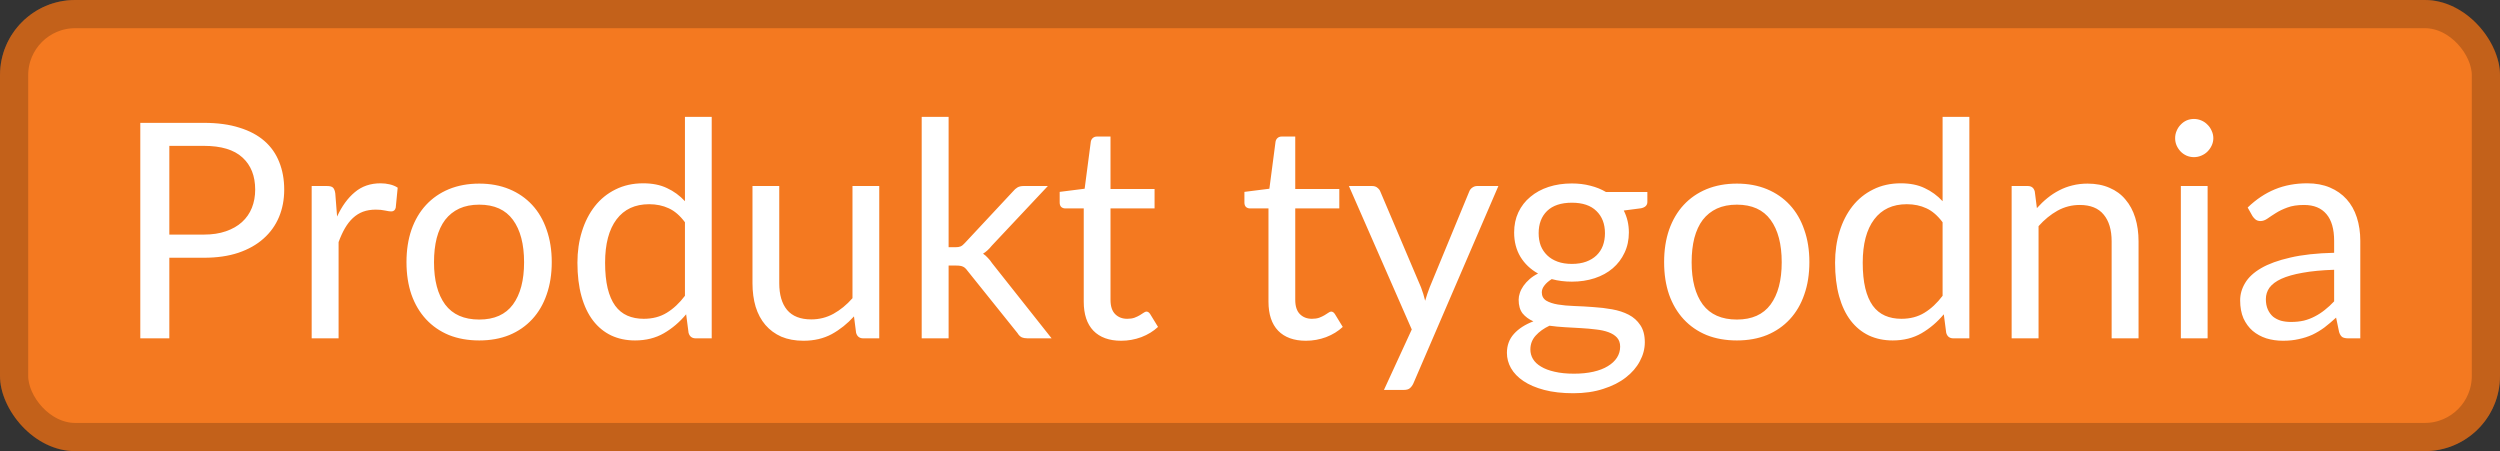
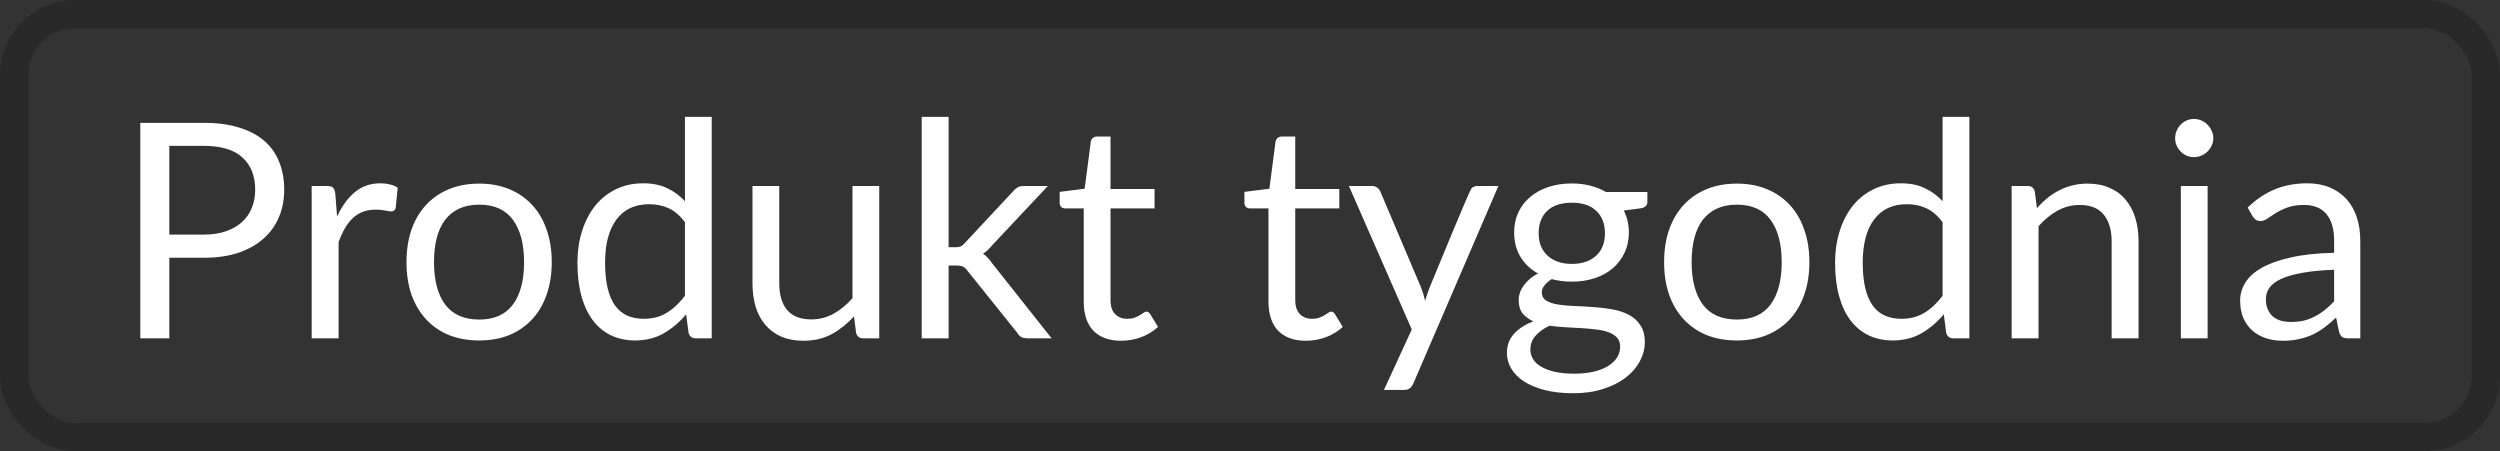
<svg xmlns="http://www.w3.org/2000/svg" width="133" height="24" viewBox="0 0 133 24" fill="none">
  <rect x="0" y="0" width="133" height="24" fill="#333333" stroke="none" />
-   <rect width="133" height="24" rx="4" fill="#F47920" />
  <rect x="0.75" y="0.75" width="131.5" height="22.5" rx="3.25" stroke="black" stroke-opacity="0.2" stroke-width="1.5" />
-   <path d="M10.848 12.48C11.291 12.48 11.68 12.421 12.016 12.304C12.357 12.187 12.643 12.024 12.872 11.816C13.107 11.603 13.283 11.349 13.4 11.056C13.517 10.763 13.576 10.44 13.576 10.088C13.576 9.357 13.349 8.787 12.896 8.376C12.448 7.965 11.765 7.76 10.848 7.76H9.008V12.48H10.848ZM10.848 6.536C11.573 6.536 12.203 6.621 12.736 6.792C13.275 6.957 13.72 7.195 14.072 7.504C14.424 7.813 14.685 8.187 14.856 8.624C15.032 9.061 15.12 9.549 15.12 10.088C15.12 10.621 15.027 11.109 14.84 11.552C14.653 11.995 14.379 12.376 14.016 12.696C13.659 13.016 13.213 13.267 12.68 13.448C12.152 13.624 11.541 13.712 10.848 13.712H9.008V18H7.464V6.536H10.848ZM17.933 11.52C18.189 10.965 18.504 10.533 18.877 10.224C19.25 9.909 19.706 9.752 20.245 9.752C20.416 9.752 20.578 9.771 20.733 9.808C20.893 9.845 21.035 9.904 21.157 9.984L21.053 11.048C21.021 11.181 20.941 11.248 20.813 11.248C20.738 11.248 20.629 11.232 20.485 11.2C20.341 11.168 20.178 11.152 19.997 11.152C19.741 11.152 19.512 11.189 19.309 11.264C19.112 11.339 18.933 11.451 18.773 11.6C18.619 11.744 18.477 11.925 18.349 12.144C18.227 12.357 18.114 12.603 18.013 12.88V18H16.581V9.896H17.397C17.552 9.896 17.659 9.925 17.717 9.984C17.776 10.043 17.816 10.144 17.837 10.288L17.933 11.52ZM25.497 9.768C26.089 9.768 26.622 9.867 27.097 10.064C27.572 10.261 27.977 10.541 28.313 10.904C28.649 11.267 28.905 11.707 29.081 12.224C29.262 12.736 29.353 13.309 29.353 13.944C29.353 14.584 29.262 15.16 29.081 15.672C28.905 16.184 28.649 16.621 28.313 16.984C27.977 17.347 27.572 17.627 27.097 17.824C26.622 18.016 26.089 18.112 25.497 18.112C24.9 18.112 24.361 18.016 23.881 17.824C23.407 17.627 23.001 17.347 22.665 16.984C22.329 16.621 22.07 16.184 21.889 15.672C21.713 15.16 21.625 14.584 21.625 13.944C21.625 13.309 21.713 12.736 21.889 12.224C22.07 11.707 22.329 11.267 22.665 10.904C23.001 10.541 23.407 10.261 23.881 10.064C24.361 9.867 24.9 9.768 25.497 9.768ZM25.497 17C26.297 17 26.895 16.733 27.289 16.2C27.684 15.661 27.881 14.912 27.881 13.952C27.881 12.987 27.684 12.235 27.289 11.696C26.895 11.157 26.297 10.888 25.497 10.888C25.092 10.888 24.737 10.957 24.433 11.096C24.134 11.235 23.884 11.435 23.681 11.696C23.484 11.957 23.334 12.28 23.233 12.664C23.137 13.043 23.089 13.472 23.089 13.952C23.089 14.912 23.287 15.661 23.681 16.2C24.081 16.733 24.686 17 25.497 17ZM36.439 11.824C36.173 11.467 35.885 11.219 35.575 11.08C35.266 10.936 34.919 10.864 34.535 10.864C33.783 10.864 33.205 11.133 32.799 11.672C32.394 12.211 32.191 12.979 32.191 13.976C32.191 14.504 32.237 14.957 32.327 15.336C32.418 15.709 32.551 16.019 32.727 16.264C32.903 16.504 33.119 16.68 33.375 16.792C33.631 16.904 33.922 16.96 34.247 16.96C34.717 16.96 35.125 16.853 35.471 16.64C35.823 16.427 36.146 16.125 36.439 15.736V11.824ZM37.863 6.216V18H37.015C36.813 18 36.685 17.901 36.631 17.704L36.503 16.72C36.157 17.136 35.762 17.472 35.319 17.728C34.877 17.984 34.365 18.112 33.783 18.112C33.319 18.112 32.898 18.024 32.519 17.848C32.141 17.667 31.818 17.403 31.551 17.056C31.285 16.709 31.079 16.277 30.935 15.76C30.791 15.243 30.719 14.648 30.719 13.976C30.719 13.379 30.799 12.824 30.959 12.312C31.119 11.795 31.349 11.347 31.647 10.968C31.946 10.589 32.311 10.293 32.743 10.08C33.181 9.861 33.671 9.752 34.215 9.752C34.711 9.752 35.135 9.837 35.487 10.008C35.845 10.173 36.162 10.405 36.439 10.704V6.216H37.863ZM46.776 9.896V18H45.928C45.726 18 45.598 17.901 45.544 17.704L45.432 16.832C45.08 17.221 44.686 17.536 44.248 17.776C43.811 18.011 43.31 18.128 42.744 18.128C42.302 18.128 41.91 18.056 41.568 17.912C41.232 17.763 40.95 17.555 40.72 17.288C40.491 17.021 40.318 16.699 40.2 16.32C40.088 15.941 40.032 15.523 40.032 15.064V9.896H41.456V15.064C41.456 15.677 41.595 16.152 41.872 16.488C42.155 16.824 42.584 16.992 43.16 16.992C43.582 16.992 43.974 16.893 44.336 16.696C44.704 16.493 45.043 16.216 45.352 15.864V9.896H46.776ZM50.466 6.216V13.152H50.834C50.941 13.152 51.029 13.139 51.098 13.112C51.173 13.08 51.25 13.019 51.33 12.928L53.89 10.184C53.965 10.093 54.042 10.024 54.122 9.976C54.208 9.923 54.32 9.896 54.458 9.896H55.746L52.762 13.072C52.618 13.253 52.464 13.395 52.298 13.496C52.394 13.56 52.48 13.635 52.554 13.72C52.634 13.8 52.709 13.893 52.778 14L55.946 18H54.674C54.552 18 54.445 17.981 54.354 17.944C54.269 17.901 54.194 17.827 54.13 17.72L51.466 14.4C51.386 14.288 51.306 14.216 51.226 14.184C51.152 14.147 51.034 14.128 50.874 14.128H50.466V18H49.034V6.216H50.466ZM59.647 18.128C59.007 18.128 58.514 17.949 58.167 17.592C57.826 17.235 57.655 16.72 57.655 16.048V11.088H56.679C56.594 11.088 56.522 11.064 56.463 11.016C56.405 10.963 56.375 10.883 56.375 10.776V10.208L57.703 10.04L58.031 7.536C58.047 7.456 58.082 7.392 58.135 7.344C58.194 7.291 58.269 7.264 58.359 7.264H59.079V10.056H61.423V11.088H59.079V15.952C59.079 16.293 59.162 16.547 59.327 16.712C59.493 16.877 59.706 16.96 59.967 16.96C60.117 16.96 60.245 16.941 60.351 16.904C60.463 16.861 60.559 16.816 60.639 16.768C60.719 16.72 60.786 16.677 60.839 16.64C60.898 16.597 60.949 16.576 60.991 16.576C61.066 16.576 61.133 16.621 61.191 16.712L61.607 17.392C61.362 17.621 61.066 17.803 60.719 17.936C60.373 18.064 60.015 18.128 59.647 18.128ZM69.475 18.128C68.835 18.128 68.342 17.949 67.995 17.592C67.654 17.235 67.483 16.72 67.483 16.048V11.088H66.507C66.422 11.088 66.35 11.064 66.291 11.016C66.233 10.963 66.203 10.883 66.203 10.776V10.208L67.531 10.04L67.859 7.536C67.875 7.456 67.91 7.392 67.963 7.344C68.022 7.291 68.097 7.264 68.187 7.264H68.907V10.056H71.251V11.088H68.907V15.952C68.907 16.293 68.99 16.547 69.155 16.712C69.321 16.877 69.534 16.96 69.795 16.96C69.945 16.96 70.073 16.941 70.179 16.904C70.291 16.861 70.387 16.816 70.467 16.768C70.547 16.72 70.614 16.677 70.667 16.64C70.726 16.597 70.777 16.576 70.819 16.576C70.894 16.576 70.961 16.621 71.019 16.712L71.435 17.392C71.19 17.621 70.894 17.803 70.547 17.936C70.201 18.064 69.843 18.128 69.475 18.128ZM79.714 9.896L75.194 20.392C75.146 20.499 75.084 20.584 75.01 20.648C74.94 20.712 74.831 20.744 74.682 20.744H73.626L75.106 17.528L71.762 9.896H72.994C73.116 9.896 73.212 9.928 73.282 9.992C73.356 10.051 73.407 10.117 73.434 10.192L75.602 15.296C75.687 15.52 75.759 15.755 75.818 16C75.892 15.749 75.972 15.512 76.058 15.288L78.162 10.192C78.194 10.107 78.247 10.037 78.322 9.984C78.402 9.925 78.49 9.896 78.586 9.896H79.714ZM83.624 14.04C83.912 14.04 84.165 14 84.384 13.92C84.603 13.84 84.787 13.728 84.936 13.584C85.085 13.44 85.197 13.269 85.272 13.072C85.347 12.869 85.384 12.648 85.384 12.408C85.384 11.912 85.232 11.517 84.928 11.224C84.629 10.931 84.195 10.784 83.624 10.784C83.048 10.784 82.608 10.931 82.304 11.224C82.005 11.517 81.856 11.912 81.856 12.408C81.856 12.648 81.893 12.869 81.968 13.072C82.048 13.269 82.162 13.44 82.312 13.584C82.461 13.728 82.645 13.84 82.864 13.92C83.082 14 83.336 14.04 83.624 14.04ZM86.192 18.44C86.192 18.243 86.136 18.083 86.024 17.96C85.912 17.837 85.76 17.741 85.568 17.672C85.381 17.603 85.162 17.555 84.912 17.528C84.661 17.496 84.394 17.472 84.112 17.456C83.835 17.44 83.552 17.424 83.264 17.408C82.976 17.392 82.698 17.365 82.432 17.328C82.133 17.467 81.888 17.643 81.696 17.856C81.509 18.064 81.416 18.309 81.416 18.592C81.416 18.773 81.461 18.941 81.552 19.096C81.648 19.256 81.792 19.392 81.984 19.504C82.176 19.621 82.416 19.712 82.704 19.776C82.997 19.845 83.341 19.88 83.736 19.88C84.12 19.88 84.464 19.845 84.768 19.776C85.072 19.707 85.328 19.608 85.536 19.48C85.749 19.352 85.912 19.2 86.024 19.024C86.136 18.848 86.192 18.653 86.192 18.44ZM87.64 10.216V10.744C87.64 10.92 87.528 11.032 87.304 11.08L86.384 11.2C86.565 11.552 86.656 11.941 86.656 12.368C86.656 12.763 86.579 13.123 86.424 13.448C86.275 13.768 86.067 14.043 85.8 14.272C85.533 14.501 85.213 14.677 84.84 14.8C84.466 14.923 84.061 14.984 83.624 14.984C83.245 14.984 82.888 14.939 82.552 14.848C82.381 14.955 82.251 15.069 82.16 15.192C82.069 15.309 82.024 15.429 82.024 15.552C82.024 15.744 82.101 15.891 82.256 15.992C82.416 16.088 82.624 16.157 82.88 16.2C83.136 16.243 83.427 16.269 83.752 16.28C84.082 16.291 84.418 16.309 84.76 16.336C85.106 16.357 85.442 16.397 85.768 16.456C86.099 16.515 86.392 16.611 86.648 16.744C86.904 16.877 87.109 17.061 87.264 17.296C87.424 17.531 87.504 17.835 87.504 18.208C87.504 18.555 87.416 18.891 87.24 19.216C87.069 19.541 86.821 19.829 86.496 20.08C86.171 20.336 85.77 20.539 85.296 20.688C84.826 20.843 84.296 20.92 83.704 20.92C83.112 20.92 82.594 20.861 82.152 20.744C81.709 20.627 81.341 20.469 81.048 20.272C80.754 20.075 80.533 19.845 80.384 19.584C80.24 19.328 80.168 19.059 80.168 18.776C80.168 18.376 80.293 18.037 80.544 17.76C80.794 17.483 81.138 17.261 81.576 17.096C81.336 16.989 81.144 16.848 81 16.672C80.861 16.491 80.792 16.248 80.792 15.944C80.792 15.827 80.813 15.707 80.856 15.584C80.898 15.456 80.963 15.331 81.048 15.208C81.138 15.08 81.248 14.96 81.376 14.848C81.504 14.736 81.653 14.637 81.824 14.552C81.424 14.328 81.112 14.032 80.888 13.664C80.664 13.291 80.552 12.859 80.552 12.368C80.552 11.973 80.626 11.616 80.776 11.296C80.93 10.971 81.144 10.696 81.416 10.472C81.688 10.243 82.01 10.067 82.384 9.944C82.763 9.821 83.176 9.76 83.624 9.76C83.976 9.76 84.304 9.8 84.608 9.88C84.912 9.955 85.189 10.067 85.44 10.216H87.64ZM92.403 9.768C92.995 9.768 93.529 9.867 94.003 10.064C94.478 10.261 94.883 10.541 95.219 10.904C95.555 11.267 95.811 11.707 95.987 12.224C96.169 12.736 96.259 13.309 96.259 13.944C96.259 14.584 96.169 15.16 95.987 15.672C95.811 16.184 95.555 16.621 95.219 16.984C94.883 17.347 94.478 17.627 94.003 17.824C93.529 18.016 92.995 18.112 92.403 18.112C91.806 18.112 91.267 18.016 90.787 17.824C90.313 17.627 89.907 17.347 89.571 16.984C89.235 16.621 88.977 16.184 88.795 15.672C88.619 15.16 88.531 14.584 88.531 13.944C88.531 13.309 88.619 12.736 88.795 12.224C88.977 11.707 89.235 11.267 89.571 10.904C89.907 10.541 90.313 10.261 90.787 10.064C91.267 9.867 91.806 9.768 92.403 9.768ZM92.403 17C93.203 17 93.801 16.733 94.195 16.2C94.59 15.661 94.787 14.912 94.787 13.952C94.787 12.987 94.59 12.235 94.195 11.696C93.801 11.157 93.203 10.888 92.403 10.888C91.998 10.888 91.643 10.957 91.339 11.096C91.041 11.235 90.79 11.435 90.587 11.696C90.39 11.957 90.241 12.28 90.139 12.664C90.043 13.043 89.995 13.472 89.995 13.952C89.995 14.912 90.193 15.661 90.587 16.2C90.987 16.733 91.593 17 92.403 17ZM103.346 11.824C103.079 11.467 102.791 11.219 102.482 11.08C102.172 10.936 101.826 10.864 101.442 10.864C100.69 10.864 100.111 11.133 99.706 11.672C99.3 12.211 99.097 12.979 99.097 13.976C99.097 14.504 99.143 14.957 99.234 15.336C99.324 15.709 99.457 16.019 99.633 16.264C99.809 16.504 100.026 16.68 100.282 16.792C100.538 16.904 100.828 16.96 101.154 16.96C101.623 16.96 102.031 16.853 102.378 16.64C102.73 16.427 103.052 16.125 103.346 15.736V11.824ZM104.77 6.216V18H103.922C103.719 18 103.591 17.901 103.538 17.704L103.41 16.72C103.063 17.136 102.668 17.472 102.226 17.728C101.783 17.984 101.271 18.112 100.69 18.112C100.226 18.112 99.804 18.024 99.425 17.848C99.047 17.667 98.724 17.403 98.457 17.056C98.191 16.709 97.986 16.277 97.841 15.76C97.698 15.243 97.626 14.648 97.626 13.976C97.626 13.379 97.706 12.824 97.865 12.312C98.025 11.795 98.255 11.347 98.553 10.968C98.852 10.589 99.218 10.293 99.65 10.08C100.087 9.861 100.578 9.752 101.122 9.752C101.618 9.752 102.042 9.837 102.394 10.008C102.751 10.173 103.068 10.405 103.346 10.704V6.216H104.77ZM108.363 11.072C108.539 10.875 108.725 10.696 108.923 10.536C109.12 10.376 109.328 10.24 109.547 10.128C109.771 10.011 110.005 9.923 110.251 9.864C110.501 9.8 110.771 9.768 111.059 9.768C111.501 9.768 111.891 9.843 112.227 9.992C112.568 10.136 112.851 10.344 113.075 10.616C113.304 10.883 113.477 11.205 113.595 11.584C113.712 11.963 113.771 12.381 113.771 12.84V18H112.339V12.84C112.339 12.227 112.197 11.752 111.915 11.416C111.637 11.075 111.213 10.904 110.643 10.904C110.221 10.904 109.827 11.005 109.459 11.208C109.096 11.411 108.76 11.685 108.451 12.032V18H107.019V9.896H107.875C108.077 9.896 108.203 9.995 108.251 10.192L108.363 11.072ZM117.445 9.896V18H116.021V9.896H117.445ZM117.749 7.352C117.749 7.491 117.719 7.621 117.661 7.744C117.607 7.861 117.533 7.968 117.437 8.064C117.346 8.155 117.237 8.227 117.109 8.28C116.986 8.333 116.855 8.36 116.717 8.36C116.578 8.36 116.447 8.333 116.325 8.28C116.207 8.227 116.103 8.155 116.013 8.064C115.922 7.968 115.85 7.861 115.797 7.744C115.743 7.621 115.717 7.491 115.717 7.352C115.717 7.213 115.743 7.083 115.797 6.96C115.85 6.832 115.922 6.723 116.013 6.632C116.103 6.536 116.207 6.461 116.325 6.408C116.447 6.355 116.578 6.328 116.717 6.328C116.855 6.328 116.986 6.355 117.109 6.408C117.237 6.461 117.346 6.536 117.437 6.632C117.533 6.723 117.607 6.832 117.661 6.96C117.719 7.083 117.749 7.213 117.749 7.352ZM124.176 14.352C123.52 14.373 122.96 14.427 122.496 14.512C122.038 14.592 121.662 14.699 121.368 14.832C121.08 14.965 120.87 15.123 120.736 15.304C120.608 15.485 120.544 15.688 120.544 15.912C120.544 16.125 120.579 16.309 120.648 16.464C120.718 16.619 120.811 16.747 120.928 16.848C121.051 16.944 121.192 17.016 121.352 17.064C121.518 17.107 121.694 17.128 121.88 17.128C122.131 17.128 122.36 17.104 122.568 17.056C122.776 17.003 122.971 16.928 123.152 16.832C123.339 16.736 123.515 16.621 123.68 16.488C123.851 16.355 124.016 16.203 124.176 16.032V14.352ZM119.576 11.04C120.024 10.608 120.507 10.285 121.024 10.072C121.542 9.859 122.115 9.752 122.744 9.752C123.198 9.752 123.6 9.827 123.952 9.976C124.304 10.125 124.6 10.333 124.84 10.6C125.08 10.867 125.262 11.189 125.384 11.568C125.507 11.947 125.568 12.363 125.568 12.816V18H124.936C124.798 18 124.691 17.979 124.616 17.936C124.542 17.888 124.483 17.797 124.44 17.664L124.28 16.896C124.067 17.093 123.859 17.269 123.656 17.424C123.454 17.573 123.24 17.701 123.016 17.808C122.792 17.909 122.552 17.987 122.296 18.04C122.046 18.099 121.766 18.128 121.456 18.128C121.142 18.128 120.846 18.085 120.568 18C120.291 17.909 120.048 17.776 119.84 17.6C119.638 17.424 119.475 17.203 119.352 16.936C119.235 16.664 119.176 16.344 119.176 15.976C119.176 15.656 119.264 15.349 119.44 15.056C119.616 14.757 119.902 14.493 120.296 14.264C120.691 14.035 121.206 13.848 121.84 13.704C122.475 13.555 123.254 13.469 124.176 13.448V12.816C124.176 12.187 124.04 11.712 123.768 11.392C123.496 11.067 123.099 10.904 122.576 10.904C122.224 10.904 121.928 10.949 121.688 11.04C121.454 11.125 121.248 11.224 121.072 11.336C120.902 11.443 120.752 11.541 120.624 11.632C120.502 11.717 120.379 11.76 120.256 11.76C120.16 11.76 120.078 11.736 120.008 11.688C119.939 11.635 119.88 11.571 119.832 11.496L119.576 11.04Z" fill="white" />
+   <path d="M10.848 12.48C11.291 12.48 11.68 12.421 12.016 12.304C12.357 12.187 12.643 12.024 12.872 11.816C13.107 11.603 13.283 11.349 13.4 11.056C13.517 10.763 13.576 10.44 13.576 10.088C13.576 9.357 13.349 8.787 12.896 8.376C12.448 7.965 11.765 7.76 10.848 7.76H9.008V12.48H10.848ZM10.848 6.536C11.573 6.536 12.203 6.621 12.736 6.792C13.275 6.957 13.72 7.195 14.072 7.504C14.424 7.813 14.685 8.187 14.856 8.624C15.032 9.061 15.12 9.549 15.12 10.088C15.12 10.621 15.027 11.109 14.84 11.552C14.653 11.995 14.379 12.376 14.016 12.696C13.659 13.016 13.213 13.267 12.68 13.448C12.152 13.624 11.541 13.712 10.848 13.712H9.008V18H7.464V6.536H10.848ZM17.933 11.52C18.189 10.965 18.504 10.533 18.877 10.224C19.25 9.909 19.706 9.752 20.245 9.752C20.416 9.752 20.578 9.771 20.733 9.808C20.893 9.845 21.035 9.904 21.157 9.984L21.053 11.048C21.021 11.181 20.941 11.248 20.813 11.248C20.738 11.248 20.629 11.232 20.485 11.2C20.341 11.168 20.178 11.152 19.997 11.152C19.741 11.152 19.512 11.189 19.309 11.264C19.112 11.339 18.933 11.451 18.773 11.6C18.619 11.744 18.477 11.925 18.349 12.144C18.227 12.357 18.114 12.603 18.013 12.88V18H16.581V9.896H17.397C17.552 9.896 17.659 9.925 17.717 9.984C17.776 10.043 17.816 10.144 17.837 10.288L17.933 11.52ZM25.497 9.768C26.089 9.768 26.622 9.867 27.097 10.064C27.572 10.261 27.977 10.541 28.313 10.904C28.649 11.267 28.905 11.707 29.081 12.224C29.262 12.736 29.353 13.309 29.353 13.944C29.353 14.584 29.262 15.16 29.081 15.672C28.905 16.184 28.649 16.621 28.313 16.984C27.977 17.347 27.572 17.627 27.097 17.824C26.622 18.016 26.089 18.112 25.497 18.112C24.9 18.112 24.361 18.016 23.881 17.824C23.407 17.627 23.001 17.347 22.665 16.984C22.329 16.621 22.07 16.184 21.889 15.672C21.713 15.16 21.625 14.584 21.625 13.944C21.625 13.309 21.713 12.736 21.889 12.224C22.07 11.707 22.329 11.267 22.665 10.904C23.001 10.541 23.407 10.261 23.881 10.064C24.361 9.867 24.9 9.768 25.497 9.768ZM25.497 17C26.297 17 26.895 16.733 27.289 16.2C27.684 15.661 27.881 14.912 27.881 13.952C27.881 12.987 27.684 12.235 27.289 11.696C26.895 11.157 26.297 10.888 25.497 10.888C25.092 10.888 24.737 10.957 24.433 11.096C24.134 11.235 23.884 11.435 23.681 11.696C23.484 11.957 23.334 12.28 23.233 12.664C23.137 13.043 23.089 13.472 23.089 13.952C23.089 14.912 23.287 15.661 23.681 16.2C24.081 16.733 24.686 17 25.497 17ZM36.439 11.824C36.173 11.467 35.885 11.219 35.575 11.08C35.266 10.936 34.919 10.864 34.535 10.864C33.783 10.864 33.205 11.133 32.799 11.672C32.394 12.211 32.191 12.979 32.191 13.976C32.191 14.504 32.237 14.957 32.327 15.336C32.418 15.709 32.551 16.019 32.727 16.264C32.903 16.504 33.119 16.68 33.375 16.792C33.631 16.904 33.922 16.96 34.247 16.96C34.717 16.96 35.125 16.853 35.471 16.64C35.823 16.427 36.146 16.125 36.439 15.736V11.824ZM37.863 6.216V18H37.015C36.813 18 36.685 17.901 36.631 17.704L36.503 16.72C36.157 17.136 35.762 17.472 35.319 17.728C34.877 17.984 34.365 18.112 33.783 18.112C33.319 18.112 32.898 18.024 32.519 17.848C32.141 17.667 31.818 17.403 31.551 17.056C31.285 16.709 31.079 16.277 30.935 15.76C30.791 15.243 30.719 14.648 30.719 13.976C30.719 13.379 30.799 12.824 30.959 12.312C31.119 11.795 31.349 11.347 31.647 10.968C31.946 10.589 32.311 10.293 32.743 10.08C33.181 9.861 33.671 9.752 34.215 9.752C34.711 9.752 35.135 9.837 35.487 10.008C35.845 10.173 36.162 10.405 36.439 10.704V6.216H37.863ZM46.776 9.896V18H45.928C45.726 18 45.598 17.901 45.544 17.704L45.432 16.832C45.08 17.221 44.686 17.536 44.248 17.776C43.811 18.011 43.31 18.128 42.744 18.128C42.302 18.128 41.91 18.056 41.568 17.912C41.232 17.763 40.95 17.555 40.72 17.288C40.491 17.021 40.318 16.699 40.2 16.32C40.088 15.941 40.032 15.523 40.032 15.064V9.896H41.456V15.064C41.456 15.677 41.595 16.152 41.872 16.488C42.155 16.824 42.584 16.992 43.16 16.992C43.582 16.992 43.974 16.893 44.336 16.696C44.704 16.493 45.043 16.216 45.352 15.864V9.896H46.776ZM50.466 6.216V13.152H50.834C50.941 13.152 51.029 13.139 51.098 13.112C51.173 13.08 51.25 13.019 51.33 12.928L53.89 10.184C53.965 10.093 54.042 10.024 54.122 9.976C54.208 9.923 54.32 9.896 54.458 9.896H55.746L52.762 13.072C52.618 13.253 52.464 13.395 52.298 13.496C52.394 13.56 52.48 13.635 52.554 13.72C52.634 13.8 52.709 13.893 52.778 14L55.946 18H54.674C54.552 18 54.445 17.981 54.354 17.944C54.269 17.901 54.194 17.827 54.13 17.72L51.466 14.4C51.386 14.288 51.306 14.216 51.226 14.184C51.152 14.147 51.034 14.128 50.874 14.128H50.466V18H49.034V6.216H50.466ZM59.647 18.128C59.007 18.128 58.514 17.949 58.167 17.592C57.826 17.235 57.655 16.72 57.655 16.048V11.088H56.679C56.594 11.088 56.522 11.064 56.463 11.016C56.405 10.963 56.375 10.883 56.375 10.776V10.208L57.703 10.04L58.031 7.536C58.047 7.456 58.082 7.392 58.135 7.344C58.194 7.291 58.269 7.264 58.359 7.264H59.079V10.056H61.423V11.088H59.079V15.952C59.079 16.293 59.162 16.547 59.327 16.712C59.493 16.877 59.706 16.96 59.967 16.96C60.117 16.96 60.245 16.941 60.351 16.904C60.463 16.861 60.559 16.816 60.639 16.768C60.719 16.72 60.786 16.677 60.839 16.64C60.898 16.597 60.949 16.576 60.991 16.576C61.066 16.576 61.133 16.621 61.191 16.712L61.607 17.392C61.362 17.621 61.066 17.803 60.719 17.936C60.373 18.064 60.015 18.128 59.647 18.128ZM69.475 18.128C68.835 18.128 68.342 17.949 67.995 17.592C67.654 17.235 67.483 16.72 67.483 16.048V11.088H66.507C66.422 11.088 66.35 11.064 66.291 11.016C66.233 10.963 66.203 10.883 66.203 10.776V10.208L67.531 10.04L67.859 7.536C67.875 7.456 67.91 7.392 67.963 7.344C68.022 7.291 68.097 7.264 68.187 7.264H68.907V10.056H71.251V11.088H68.907V15.952C68.907 16.293 68.99 16.547 69.155 16.712C69.321 16.877 69.534 16.96 69.795 16.96C69.945 16.96 70.073 16.941 70.179 16.904C70.291 16.861 70.387 16.816 70.467 16.768C70.547 16.72 70.614 16.677 70.667 16.64C70.726 16.597 70.777 16.576 70.819 16.576C70.894 16.576 70.961 16.621 71.019 16.712L71.435 17.392C71.19 17.621 70.894 17.803 70.547 17.936C70.201 18.064 69.843 18.128 69.475 18.128ZM79.714 9.896L75.194 20.392C75.146 20.499 75.084 20.584 75.01 20.648C74.94 20.712 74.831 20.744 74.682 20.744H73.626L75.106 17.528L71.762 9.896H72.994C73.116 9.896 73.212 9.928 73.282 9.992C73.356 10.051 73.407 10.117 73.434 10.192L75.602 15.296C75.687 15.52 75.759 15.755 75.818 16C75.892 15.749 75.972 15.512 76.058 15.288C78.194 10.107 78.247 10.037 78.322 9.984C78.402 9.925 78.49 9.896 78.586 9.896H79.714ZM83.624 14.04C83.912 14.04 84.165 14 84.384 13.92C84.603 13.84 84.787 13.728 84.936 13.584C85.085 13.44 85.197 13.269 85.272 13.072C85.347 12.869 85.384 12.648 85.384 12.408C85.384 11.912 85.232 11.517 84.928 11.224C84.629 10.931 84.195 10.784 83.624 10.784C83.048 10.784 82.608 10.931 82.304 11.224C82.005 11.517 81.856 11.912 81.856 12.408C81.856 12.648 81.893 12.869 81.968 13.072C82.048 13.269 82.162 13.44 82.312 13.584C82.461 13.728 82.645 13.84 82.864 13.92C83.082 14 83.336 14.04 83.624 14.04ZM86.192 18.44C86.192 18.243 86.136 18.083 86.024 17.96C85.912 17.837 85.76 17.741 85.568 17.672C85.381 17.603 85.162 17.555 84.912 17.528C84.661 17.496 84.394 17.472 84.112 17.456C83.835 17.44 83.552 17.424 83.264 17.408C82.976 17.392 82.698 17.365 82.432 17.328C82.133 17.467 81.888 17.643 81.696 17.856C81.509 18.064 81.416 18.309 81.416 18.592C81.416 18.773 81.461 18.941 81.552 19.096C81.648 19.256 81.792 19.392 81.984 19.504C82.176 19.621 82.416 19.712 82.704 19.776C82.997 19.845 83.341 19.88 83.736 19.88C84.12 19.88 84.464 19.845 84.768 19.776C85.072 19.707 85.328 19.608 85.536 19.48C85.749 19.352 85.912 19.2 86.024 19.024C86.136 18.848 86.192 18.653 86.192 18.44ZM87.64 10.216V10.744C87.64 10.92 87.528 11.032 87.304 11.08L86.384 11.2C86.565 11.552 86.656 11.941 86.656 12.368C86.656 12.763 86.579 13.123 86.424 13.448C86.275 13.768 86.067 14.043 85.8 14.272C85.533 14.501 85.213 14.677 84.84 14.8C84.466 14.923 84.061 14.984 83.624 14.984C83.245 14.984 82.888 14.939 82.552 14.848C82.381 14.955 82.251 15.069 82.16 15.192C82.069 15.309 82.024 15.429 82.024 15.552C82.024 15.744 82.101 15.891 82.256 15.992C82.416 16.088 82.624 16.157 82.88 16.2C83.136 16.243 83.427 16.269 83.752 16.28C84.082 16.291 84.418 16.309 84.76 16.336C85.106 16.357 85.442 16.397 85.768 16.456C86.099 16.515 86.392 16.611 86.648 16.744C86.904 16.877 87.109 17.061 87.264 17.296C87.424 17.531 87.504 17.835 87.504 18.208C87.504 18.555 87.416 18.891 87.24 19.216C87.069 19.541 86.821 19.829 86.496 20.08C86.171 20.336 85.77 20.539 85.296 20.688C84.826 20.843 84.296 20.92 83.704 20.92C83.112 20.92 82.594 20.861 82.152 20.744C81.709 20.627 81.341 20.469 81.048 20.272C80.754 20.075 80.533 19.845 80.384 19.584C80.24 19.328 80.168 19.059 80.168 18.776C80.168 18.376 80.293 18.037 80.544 17.76C80.794 17.483 81.138 17.261 81.576 17.096C81.336 16.989 81.144 16.848 81 16.672C80.861 16.491 80.792 16.248 80.792 15.944C80.792 15.827 80.813 15.707 80.856 15.584C80.898 15.456 80.963 15.331 81.048 15.208C81.138 15.08 81.248 14.96 81.376 14.848C81.504 14.736 81.653 14.637 81.824 14.552C81.424 14.328 81.112 14.032 80.888 13.664C80.664 13.291 80.552 12.859 80.552 12.368C80.552 11.973 80.626 11.616 80.776 11.296C80.93 10.971 81.144 10.696 81.416 10.472C81.688 10.243 82.01 10.067 82.384 9.944C82.763 9.821 83.176 9.76 83.624 9.76C83.976 9.76 84.304 9.8 84.608 9.88C84.912 9.955 85.189 10.067 85.44 10.216H87.64ZM92.403 9.768C92.995 9.768 93.529 9.867 94.003 10.064C94.478 10.261 94.883 10.541 95.219 10.904C95.555 11.267 95.811 11.707 95.987 12.224C96.169 12.736 96.259 13.309 96.259 13.944C96.259 14.584 96.169 15.16 95.987 15.672C95.811 16.184 95.555 16.621 95.219 16.984C94.883 17.347 94.478 17.627 94.003 17.824C93.529 18.016 92.995 18.112 92.403 18.112C91.806 18.112 91.267 18.016 90.787 17.824C90.313 17.627 89.907 17.347 89.571 16.984C89.235 16.621 88.977 16.184 88.795 15.672C88.619 15.16 88.531 14.584 88.531 13.944C88.531 13.309 88.619 12.736 88.795 12.224C88.977 11.707 89.235 11.267 89.571 10.904C89.907 10.541 90.313 10.261 90.787 10.064C91.267 9.867 91.806 9.768 92.403 9.768ZM92.403 17C93.203 17 93.801 16.733 94.195 16.2C94.59 15.661 94.787 14.912 94.787 13.952C94.787 12.987 94.59 12.235 94.195 11.696C93.801 11.157 93.203 10.888 92.403 10.888C91.998 10.888 91.643 10.957 91.339 11.096C91.041 11.235 90.79 11.435 90.587 11.696C90.39 11.957 90.241 12.28 90.139 12.664C90.043 13.043 89.995 13.472 89.995 13.952C89.995 14.912 90.193 15.661 90.587 16.2C90.987 16.733 91.593 17 92.403 17ZM103.346 11.824C103.079 11.467 102.791 11.219 102.482 11.08C102.172 10.936 101.826 10.864 101.442 10.864C100.69 10.864 100.111 11.133 99.706 11.672C99.3 12.211 99.097 12.979 99.097 13.976C99.097 14.504 99.143 14.957 99.234 15.336C99.324 15.709 99.457 16.019 99.633 16.264C99.809 16.504 100.026 16.68 100.282 16.792C100.538 16.904 100.828 16.96 101.154 16.96C101.623 16.96 102.031 16.853 102.378 16.64C102.73 16.427 103.052 16.125 103.346 15.736V11.824ZM104.77 6.216V18H103.922C103.719 18 103.591 17.901 103.538 17.704L103.41 16.72C103.063 17.136 102.668 17.472 102.226 17.728C101.783 17.984 101.271 18.112 100.69 18.112C100.226 18.112 99.804 18.024 99.425 17.848C99.047 17.667 98.724 17.403 98.457 17.056C98.191 16.709 97.986 16.277 97.841 15.76C97.698 15.243 97.626 14.648 97.626 13.976C97.626 13.379 97.706 12.824 97.865 12.312C98.025 11.795 98.255 11.347 98.553 10.968C98.852 10.589 99.218 10.293 99.65 10.08C100.087 9.861 100.578 9.752 101.122 9.752C101.618 9.752 102.042 9.837 102.394 10.008C102.751 10.173 103.068 10.405 103.346 10.704V6.216H104.77ZM108.363 11.072C108.539 10.875 108.725 10.696 108.923 10.536C109.12 10.376 109.328 10.24 109.547 10.128C109.771 10.011 110.005 9.923 110.251 9.864C110.501 9.8 110.771 9.768 111.059 9.768C111.501 9.768 111.891 9.843 112.227 9.992C112.568 10.136 112.851 10.344 113.075 10.616C113.304 10.883 113.477 11.205 113.595 11.584C113.712 11.963 113.771 12.381 113.771 12.84V18H112.339V12.84C112.339 12.227 112.197 11.752 111.915 11.416C111.637 11.075 111.213 10.904 110.643 10.904C110.221 10.904 109.827 11.005 109.459 11.208C109.096 11.411 108.76 11.685 108.451 12.032V18H107.019V9.896H107.875C108.077 9.896 108.203 9.995 108.251 10.192L108.363 11.072ZM117.445 9.896V18H116.021V9.896H117.445ZM117.749 7.352C117.749 7.491 117.719 7.621 117.661 7.744C117.607 7.861 117.533 7.968 117.437 8.064C117.346 8.155 117.237 8.227 117.109 8.28C116.986 8.333 116.855 8.36 116.717 8.36C116.578 8.36 116.447 8.333 116.325 8.28C116.207 8.227 116.103 8.155 116.013 8.064C115.922 7.968 115.85 7.861 115.797 7.744C115.743 7.621 115.717 7.491 115.717 7.352C115.717 7.213 115.743 7.083 115.797 6.96C115.85 6.832 115.922 6.723 116.013 6.632C116.103 6.536 116.207 6.461 116.325 6.408C116.447 6.355 116.578 6.328 116.717 6.328C116.855 6.328 116.986 6.355 117.109 6.408C117.237 6.461 117.346 6.536 117.437 6.632C117.533 6.723 117.607 6.832 117.661 6.96C117.719 7.083 117.749 7.213 117.749 7.352ZM124.176 14.352C123.52 14.373 122.96 14.427 122.496 14.512C122.038 14.592 121.662 14.699 121.368 14.832C121.08 14.965 120.87 15.123 120.736 15.304C120.608 15.485 120.544 15.688 120.544 15.912C120.544 16.125 120.579 16.309 120.648 16.464C120.718 16.619 120.811 16.747 120.928 16.848C121.051 16.944 121.192 17.016 121.352 17.064C121.518 17.107 121.694 17.128 121.88 17.128C122.131 17.128 122.36 17.104 122.568 17.056C122.776 17.003 122.971 16.928 123.152 16.832C123.339 16.736 123.515 16.621 123.68 16.488C123.851 16.355 124.016 16.203 124.176 16.032V14.352ZM119.576 11.04C120.024 10.608 120.507 10.285 121.024 10.072C121.542 9.859 122.115 9.752 122.744 9.752C123.198 9.752 123.6 9.827 123.952 9.976C124.304 10.125 124.6 10.333 124.84 10.6C125.08 10.867 125.262 11.189 125.384 11.568C125.507 11.947 125.568 12.363 125.568 12.816V18H124.936C124.798 18 124.691 17.979 124.616 17.936C124.542 17.888 124.483 17.797 124.44 17.664L124.28 16.896C124.067 17.093 123.859 17.269 123.656 17.424C123.454 17.573 123.24 17.701 123.016 17.808C122.792 17.909 122.552 17.987 122.296 18.04C122.046 18.099 121.766 18.128 121.456 18.128C121.142 18.128 120.846 18.085 120.568 18C120.291 17.909 120.048 17.776 119.84 17.6C119.638 17.424 119.475 17.203 119.352 16.936C119.235 16.664 119.176 16.344 119.176 15.976C119.176 15.656 119.264 15.349 119.44 15.056C119.616 14.757 119.902 14.493 120.296 14.264C120.691 14.035 121.206 13.848 121.84 13.704C122.475 13.555 123.254 13.469 124.176 13.448V12.816C124.176 12.187 124.04 11.712 123.768 11.392C123.496 11.067 123.099 10.904 122.576 10.904C122.224 10.904 121.928 10.949 121.688 11.04C121.454 11.125 121.248 11.224 121.072 11.336C120.902 11.443 120.752 11.541 120.624 11.632C120.502 11.717 120.379 11.76 120.256 11.76C120.16 11.76 120.078 11.736 120.008 11.688C119.939 11.635 119.88 11.571 119.832 11.496L119.576 11.04Z" fill="white" />
</svg>